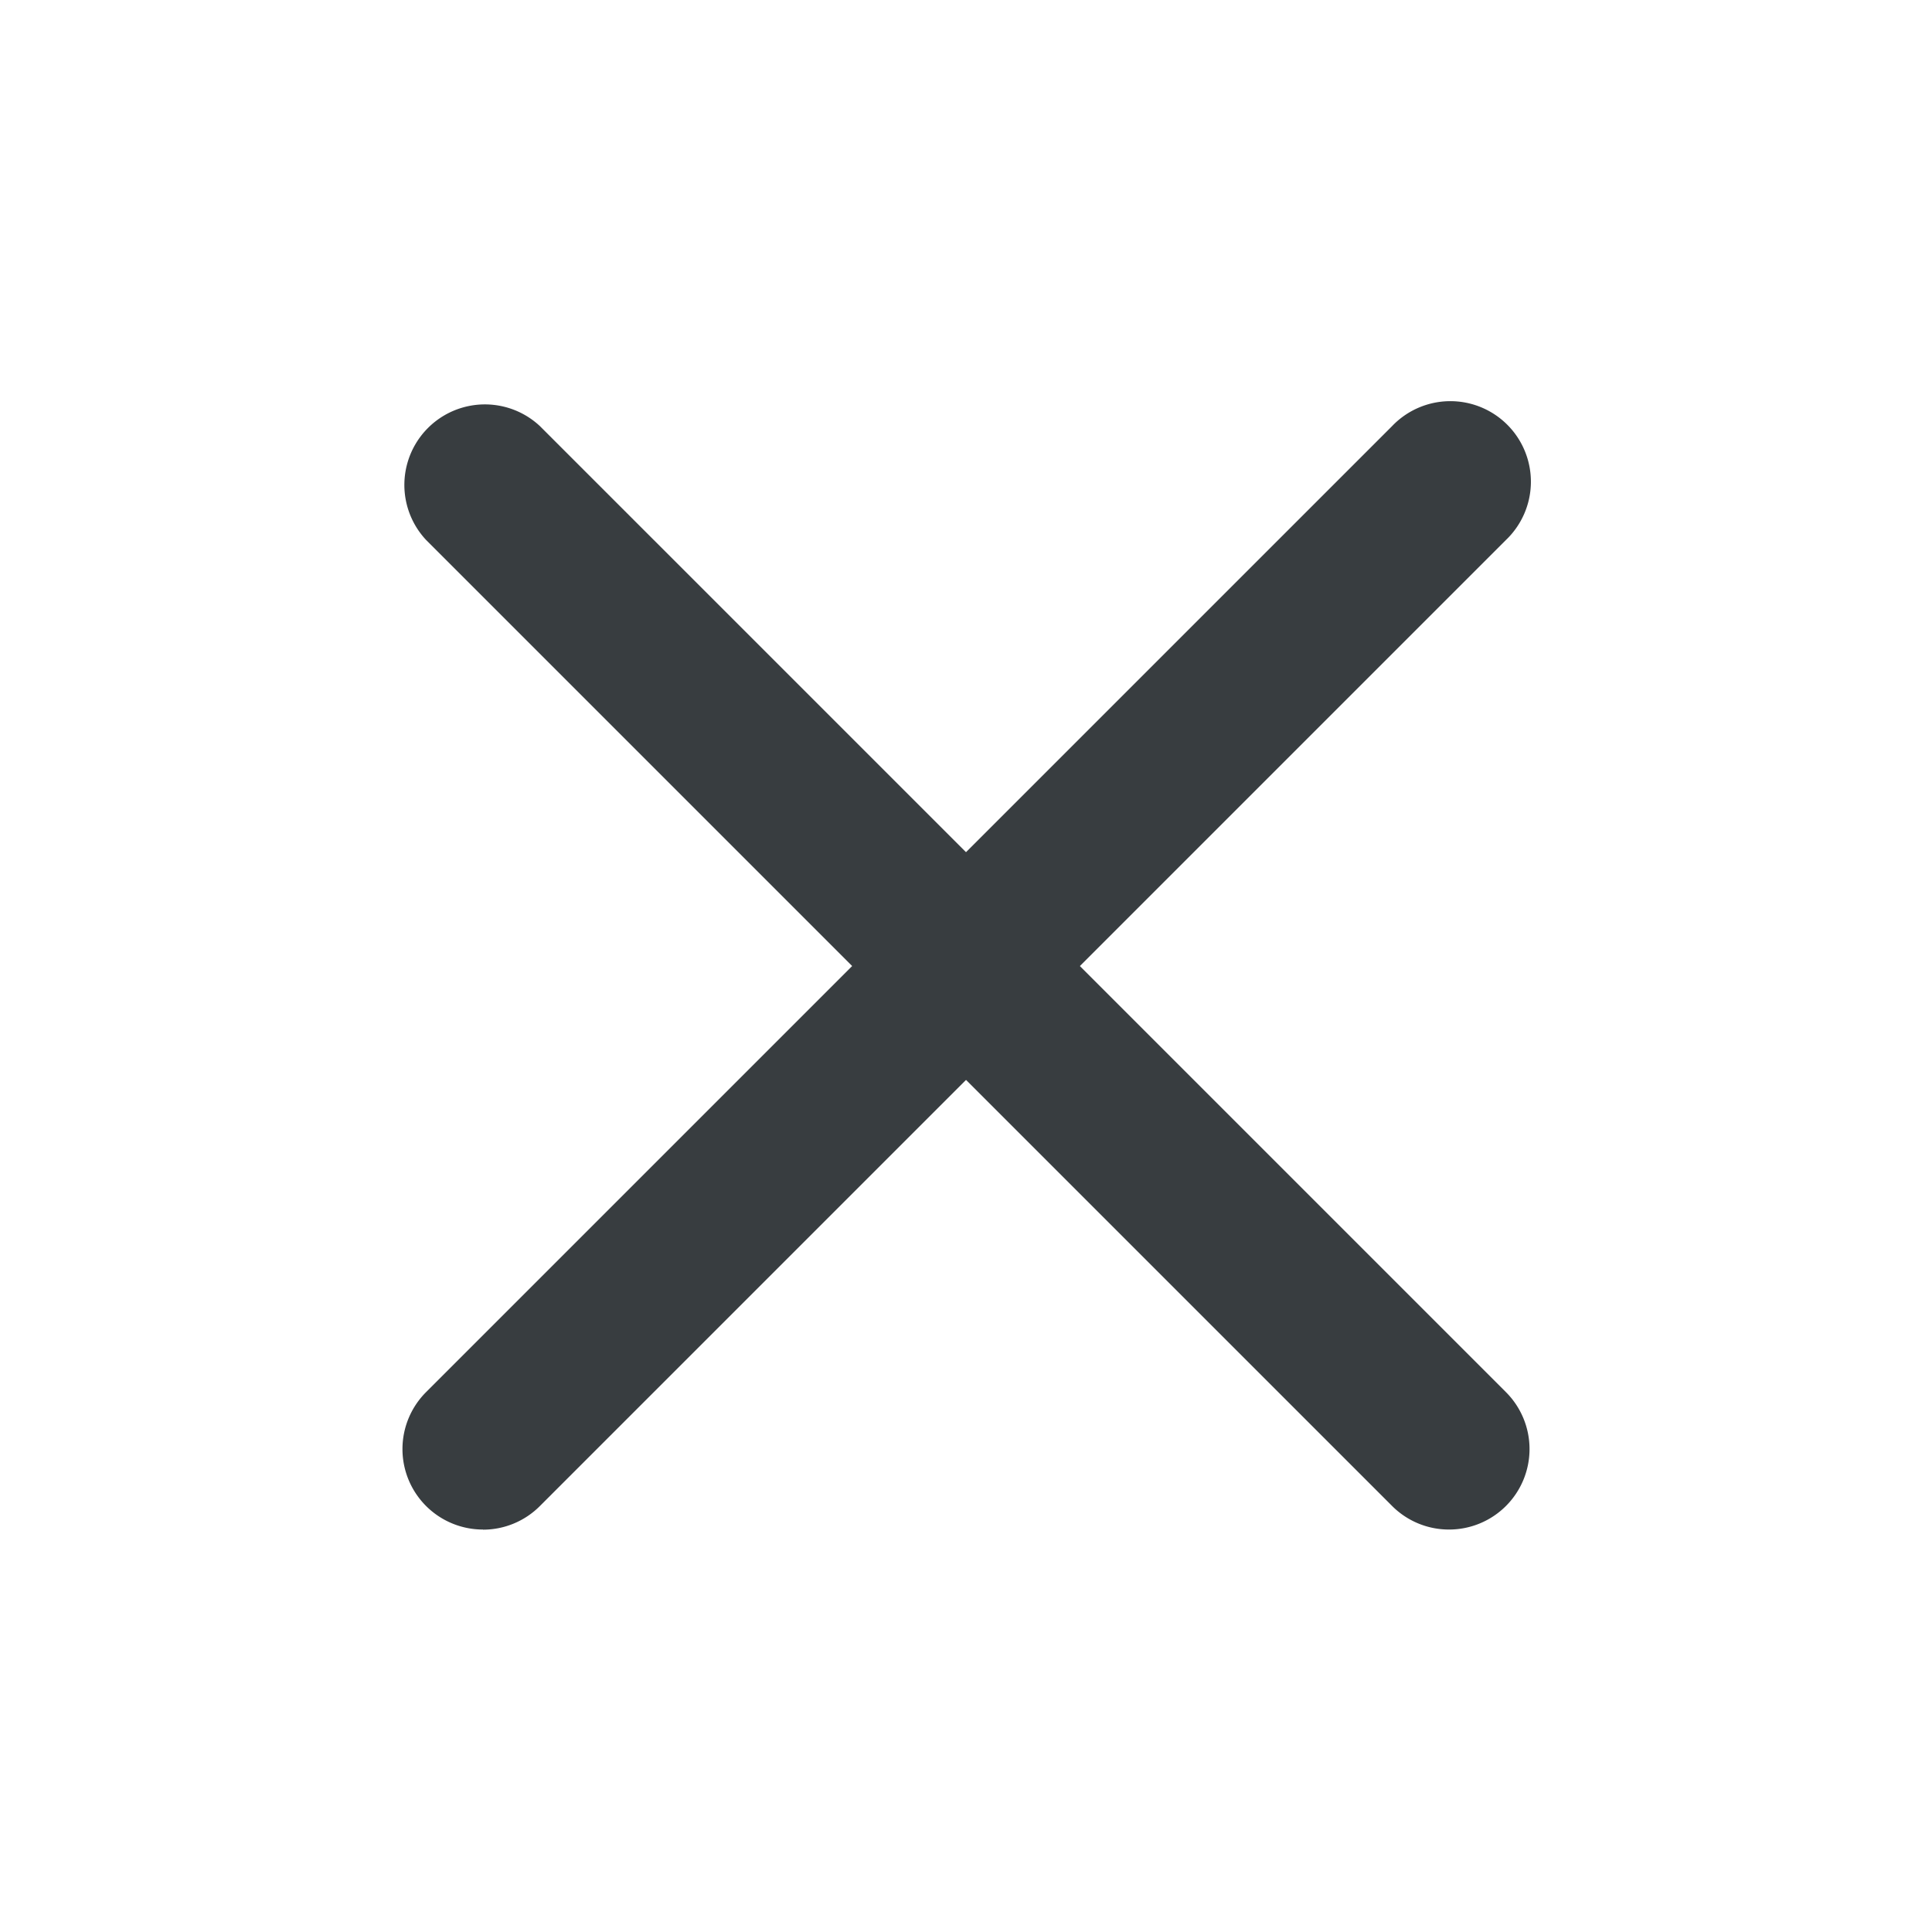
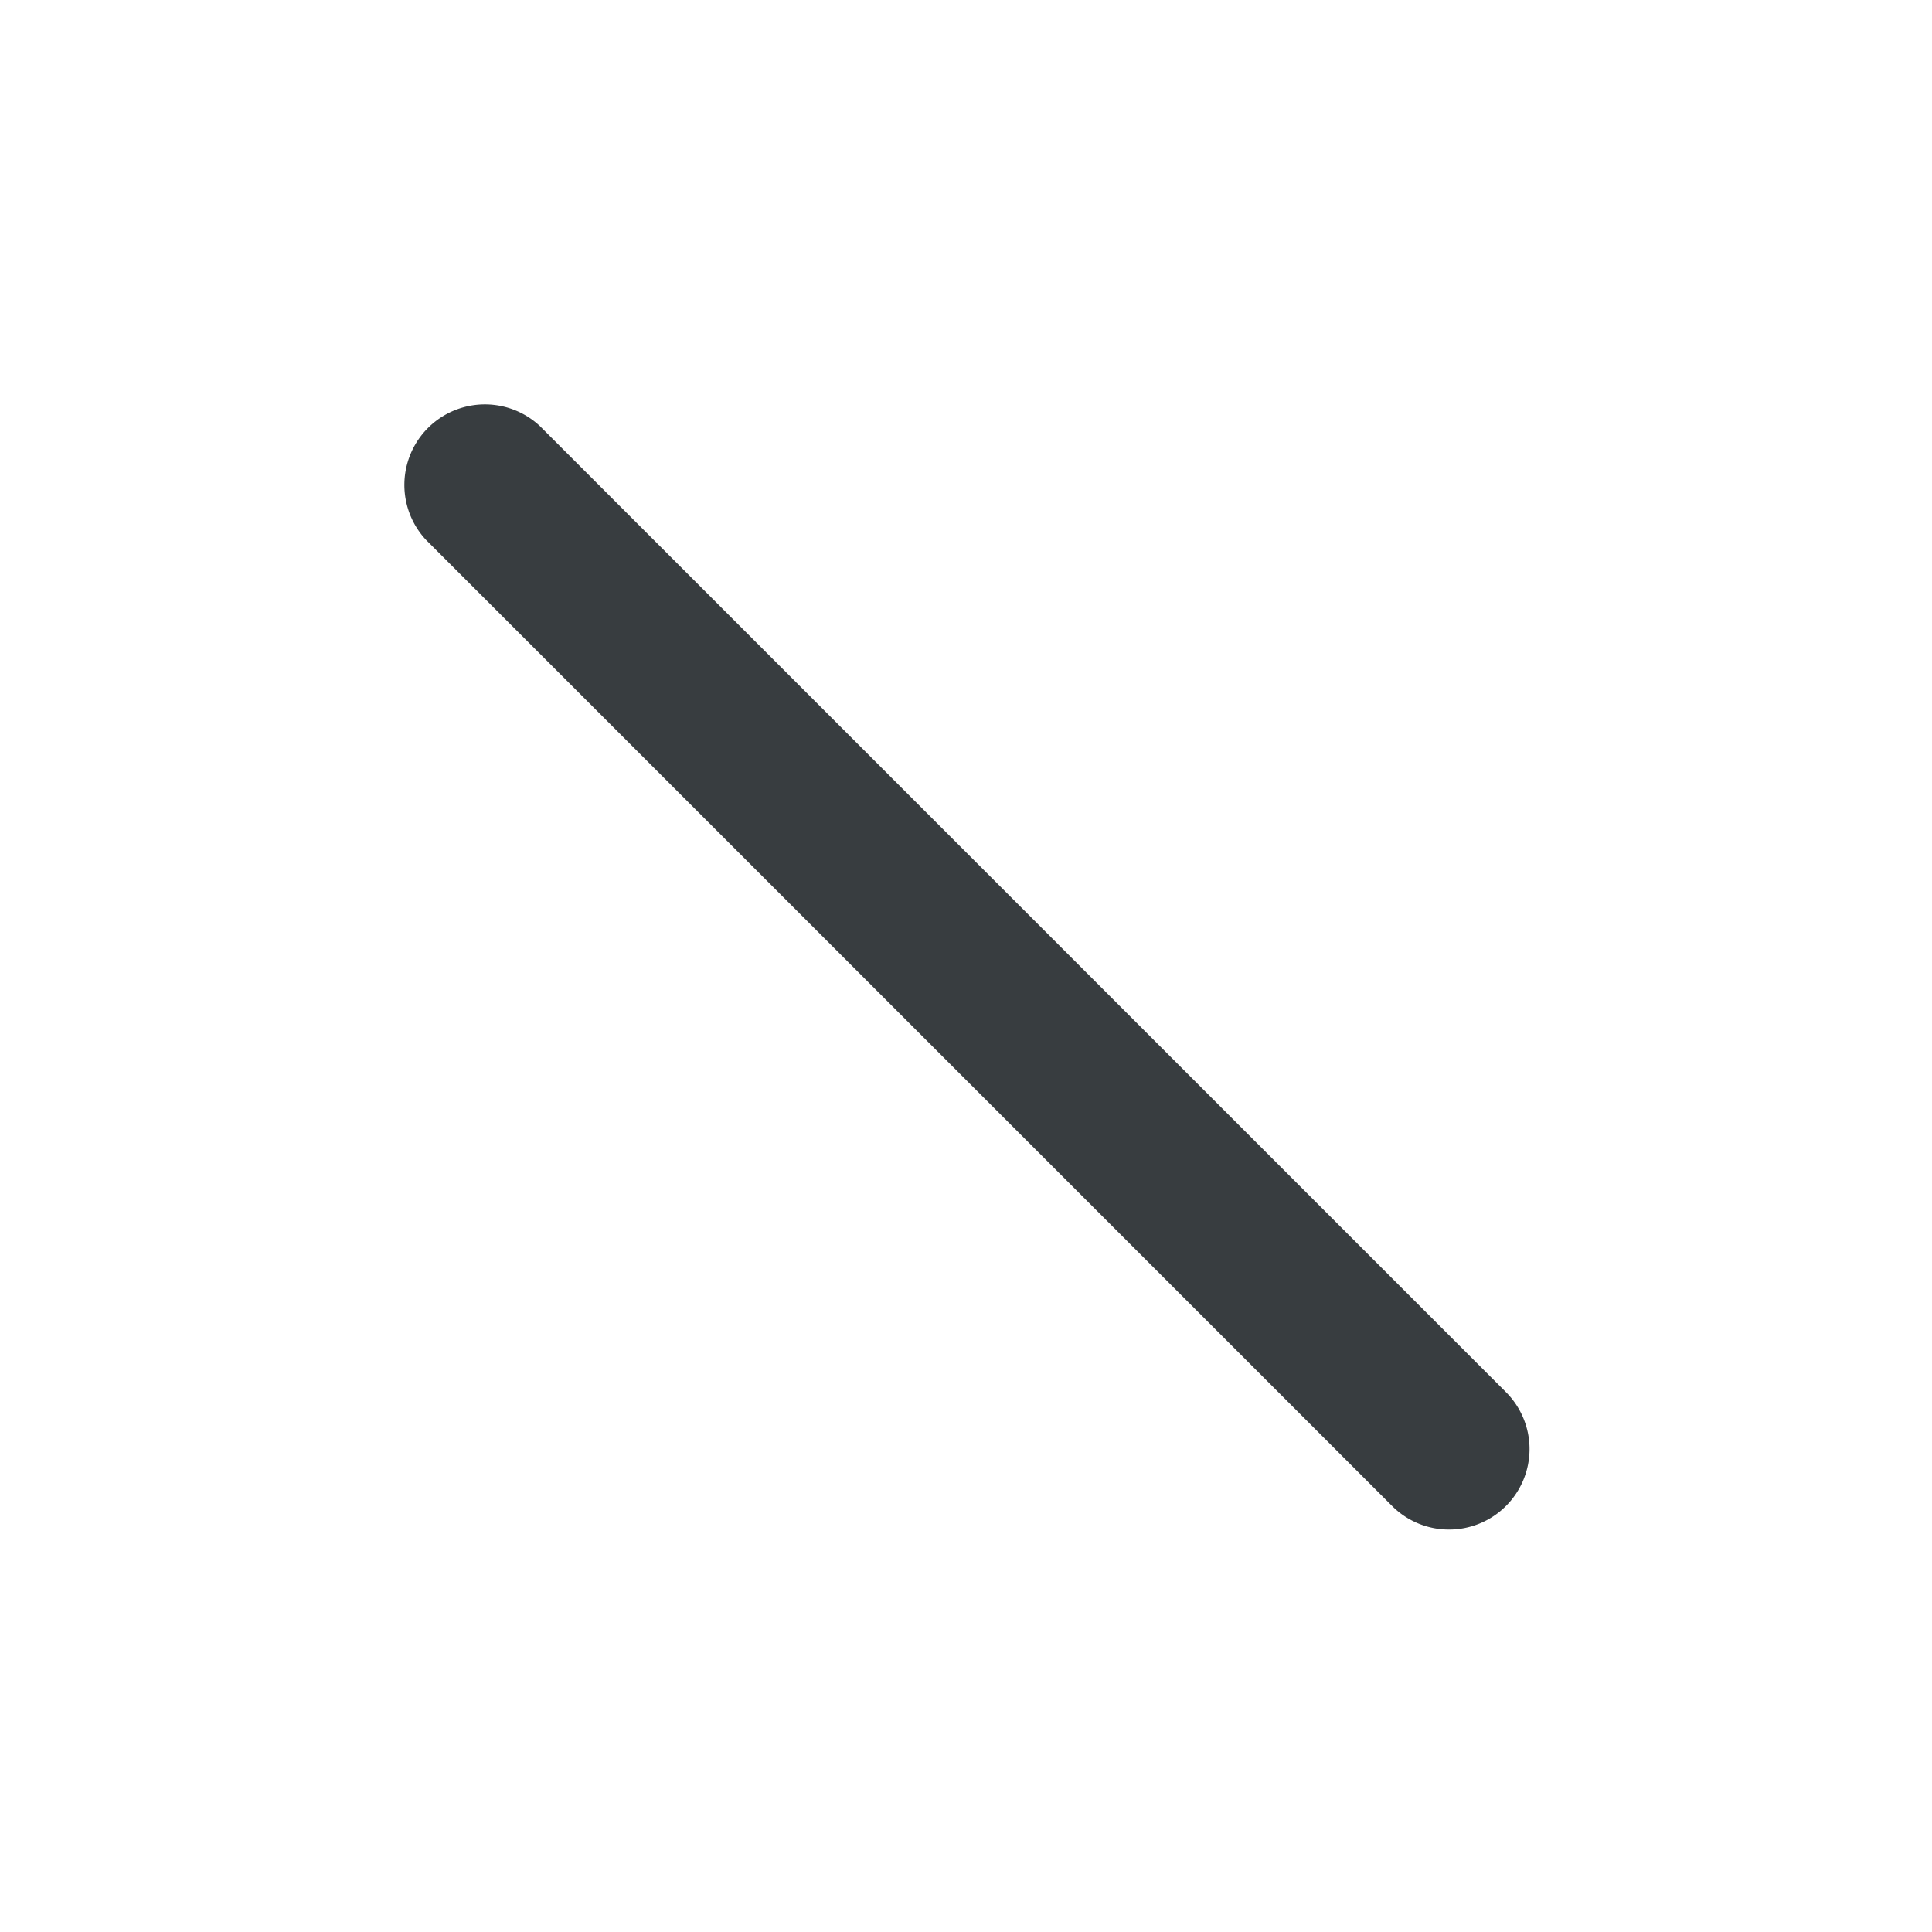
<svg xmlns="http://www.w3.org/2000/svg" width="32" height="32" viewBox="0 0 32 32">
  <g id="x-ui" transform="translate(-1052 -660)">
-     <rect id="Rectangle_1033" data-name="Rectangle 1033" width="32" height="32" transform="translate(1052 660)" fill="#383d40" opacity="0" />
-     <path id="Tracé_3261" data-name="Tracé 3261" d="M6.333,23.667a1.333,1.333,0,0,1-.943-2.276l16-16a1.334,1.334,0,1,1,1.885,1.887l-16,16a1.33,1.33,0,0,1-.943.391" transform="translate(1053.667 661.667)" fill="#383d40" />
    <path id="Tracé_3262" data-name="Tracé 3262" d="M22.333,23.667a1.33,1.33,0,0,1-.943-.391l-16-16A1.334,1.334,0,0,1,7.276,5.391l16,16a1.333,1.333,0,0,1-.943,2.276" transform="translate(1053.667 661.667)" fill="#383d40" />
  </g>
</svg>